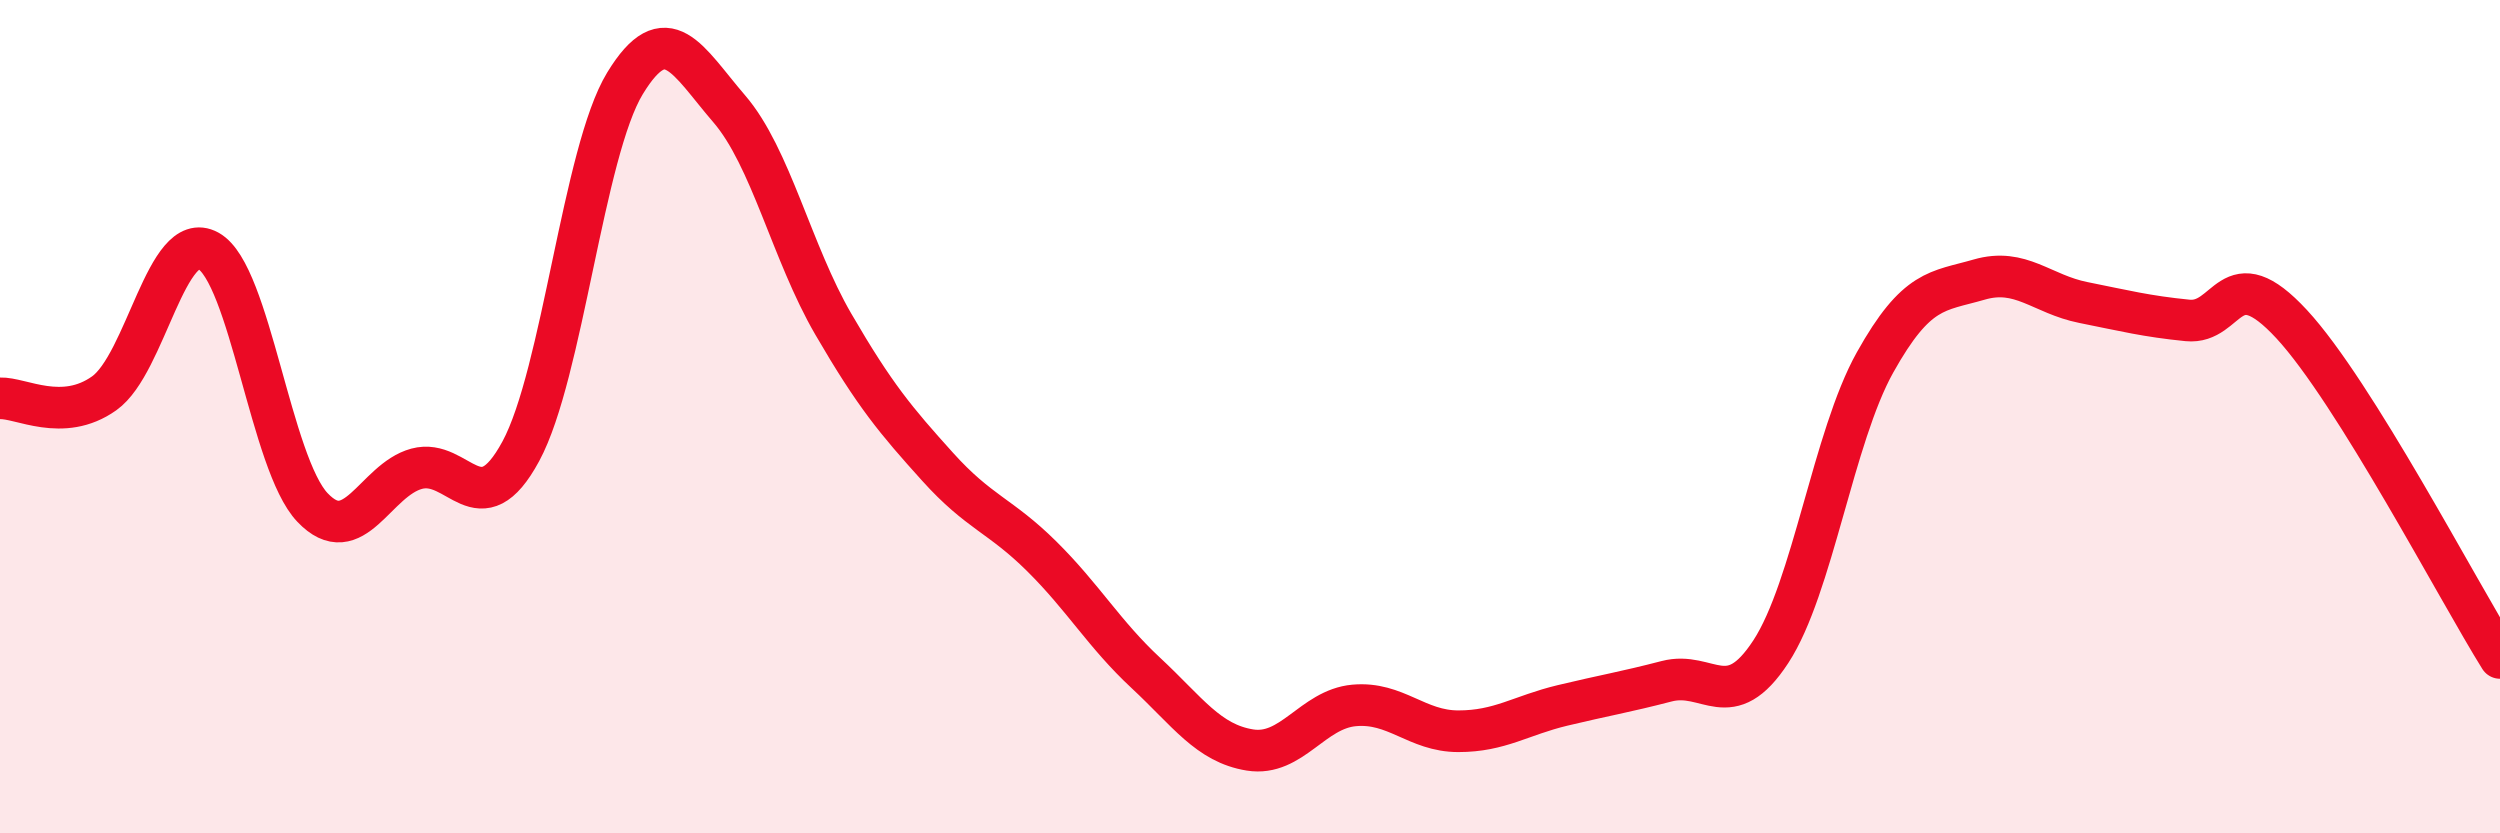
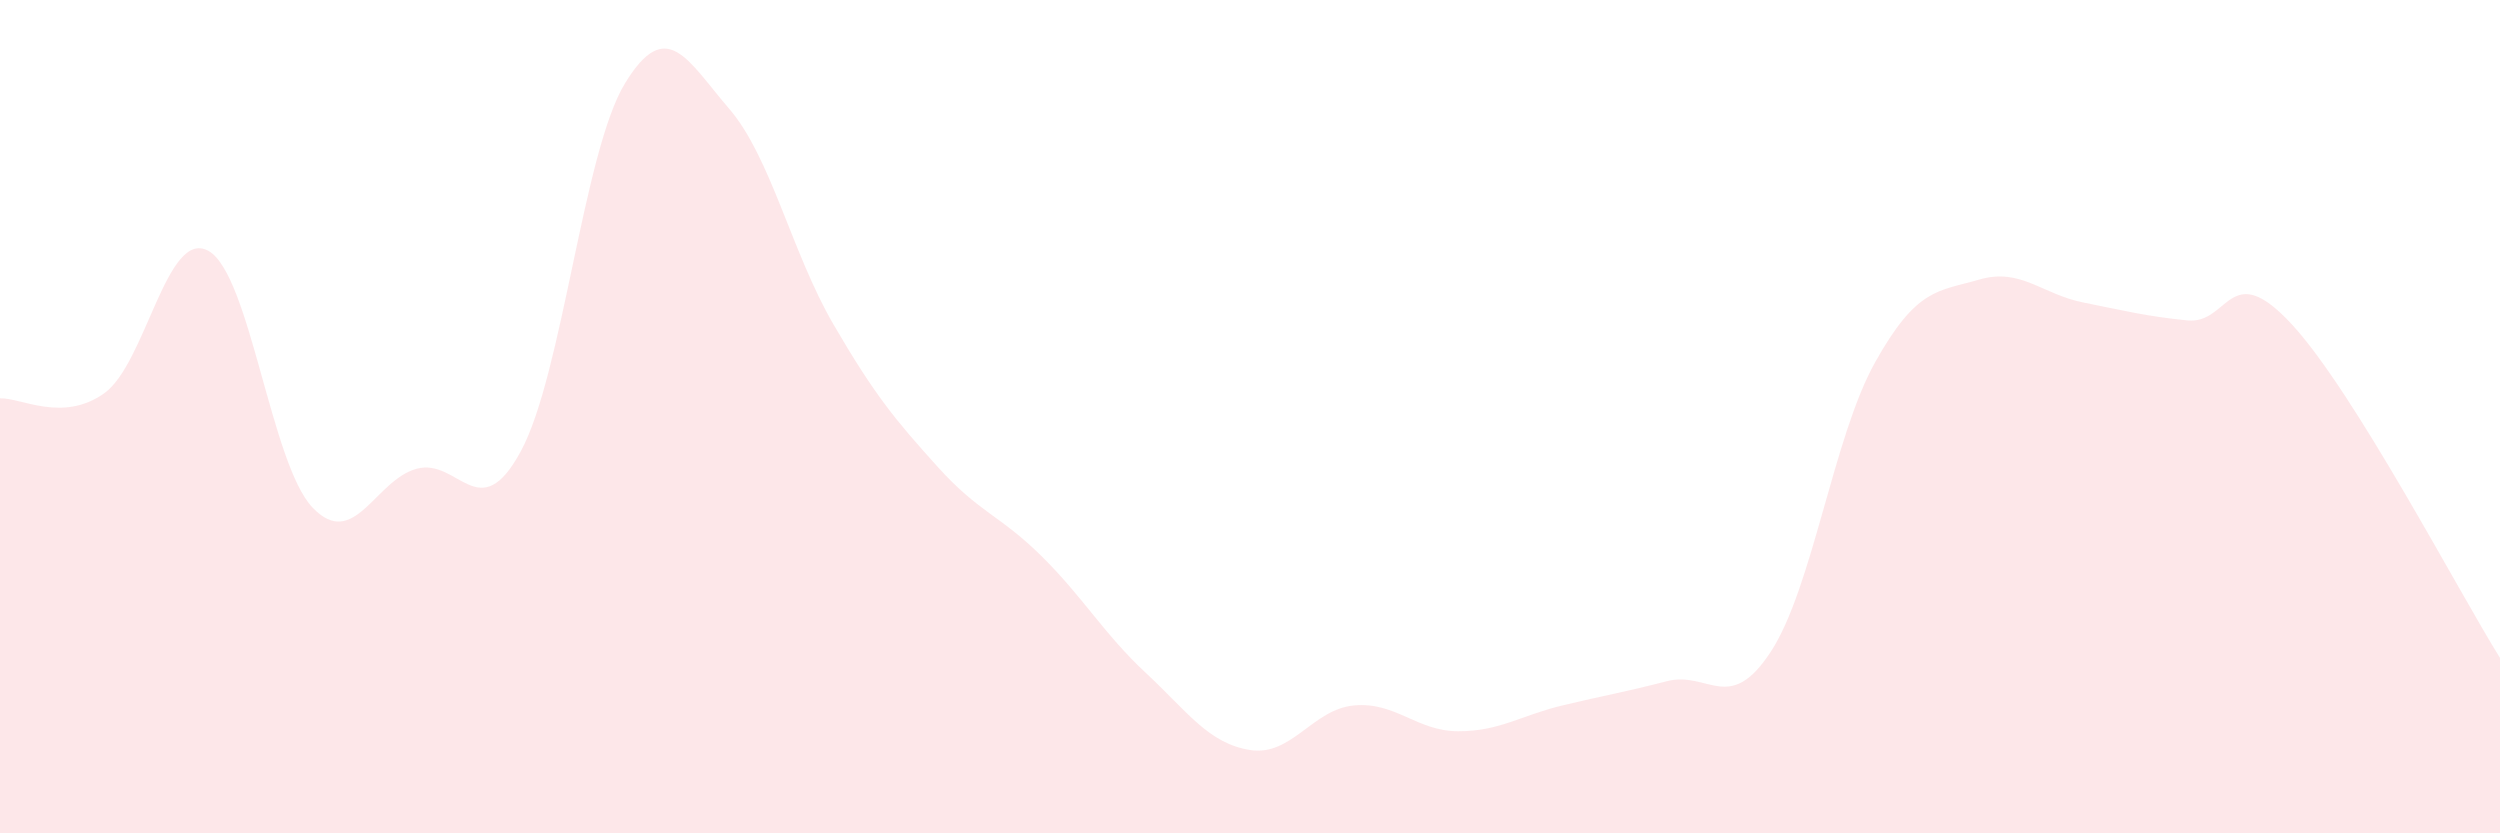
<svg xmlns="http://www.w3.org/2000/svg" width="60" height="20" viewBox="0 0 60 20">
  <path d="M 0,9.56 C 0.5,9.54 1.5,10.15 2.5,9.44 C 3.5,8.73 4,5.47 5,6.02 C 6,6.57 6.5,11.13 7.5,12.18 C 8.5,13.23 9,11.52 10,11.25 C 11,10.98 11.5,12.68 12.5,10.83 C 13.5,8.98 14,3.64 15,2 C 16,0.36 16.5,1.45 17.5,2.61 C 18.5,3.77 19,6.06 20,7.78 C 21,9.5 21.5,10.09 22.5,11.2 C 23.5,12.31 24,12.36 25,13.35 C 26,14.34 26.5,15.22 27.5,16.15 C 28.5,17.08 29,17.84 30,18 C 31,18.16 31.5,17.02 32.5,16.93 C 33.5,16.84 34,17.55 35,17.55 C 36,17.55 36.5,17.17 37.5,16.93 C 38.5,16.69 39,16.61 40,16.35 C 41,16.09 41.5,17.17 42.5,15.64 C 43.5,14.11 44,10.49 45,8.7 C 46,6.91 46.5,7 47.5,6.71 C 48.5,6.42 49,7.06 50,7.26 C 51,7.46 51.5,7.59 52.5,7.69 C 53.5,7.79 53.5,6.16 55,7.78 C 56.5,9.4 59,14.19 60,15.79L60 20L0 20Z" fill="#EB0A25" opacity="0.1" stroke-linecap="round" stroke-linejoin="round" />
-   <path d="M 0,9.56 C 0.5,9.54 1.5,10.15 2.5,9.44 C 3.5,8.73 4,5.47 5,6.02 C 6,6.57 6.5,11.13 7.5,12.18 C 8.5,13.23 9,11.52 10,11.25 C 11,10.98 11.5,12.68 12.5,10.83 C 13.5,8.98 14,3.64 15,2 C 16,0.36 16.5,1.45 17.5,2.61 C 18.5,3.77 19,6.06 20,7.78 C 21,9.5 21.5,10.09 22.5,11.2 C 23.5,12.31 24,12.36 25,13.35 C 26,14.34 26.5,15.22 27.5,16.15 C 28.5,17.08 29,17.84 30,18 C 31,18.16 31.5,17.02 32.5,16.93 C 33.5,16.84 34,17.55 35,17.55 C 36,17.55 36.5,17.17 37.5,16.93 C 38.5,16.69 39,16.61 40,16.35 C 41,16.09 41.5,17.17 42.5,15.64 C 43.5,14.11 44,10.49 45,8.7 C 46,6.91 46.5,7 47.5,6.71 C 48.5,6.42 49,7.06 50,7.26 C 51,7.46 51.5,7.59 52.5,7.69 C 53.5,7.79 53.5,6.16 55,7.78 C 56.5,9.4 59,14.19 60,15.79" stroke="#EB0A25" stroke-width="1" fill="none" stroke-linecap="round" stroke-linejoin="round" />
</svg>